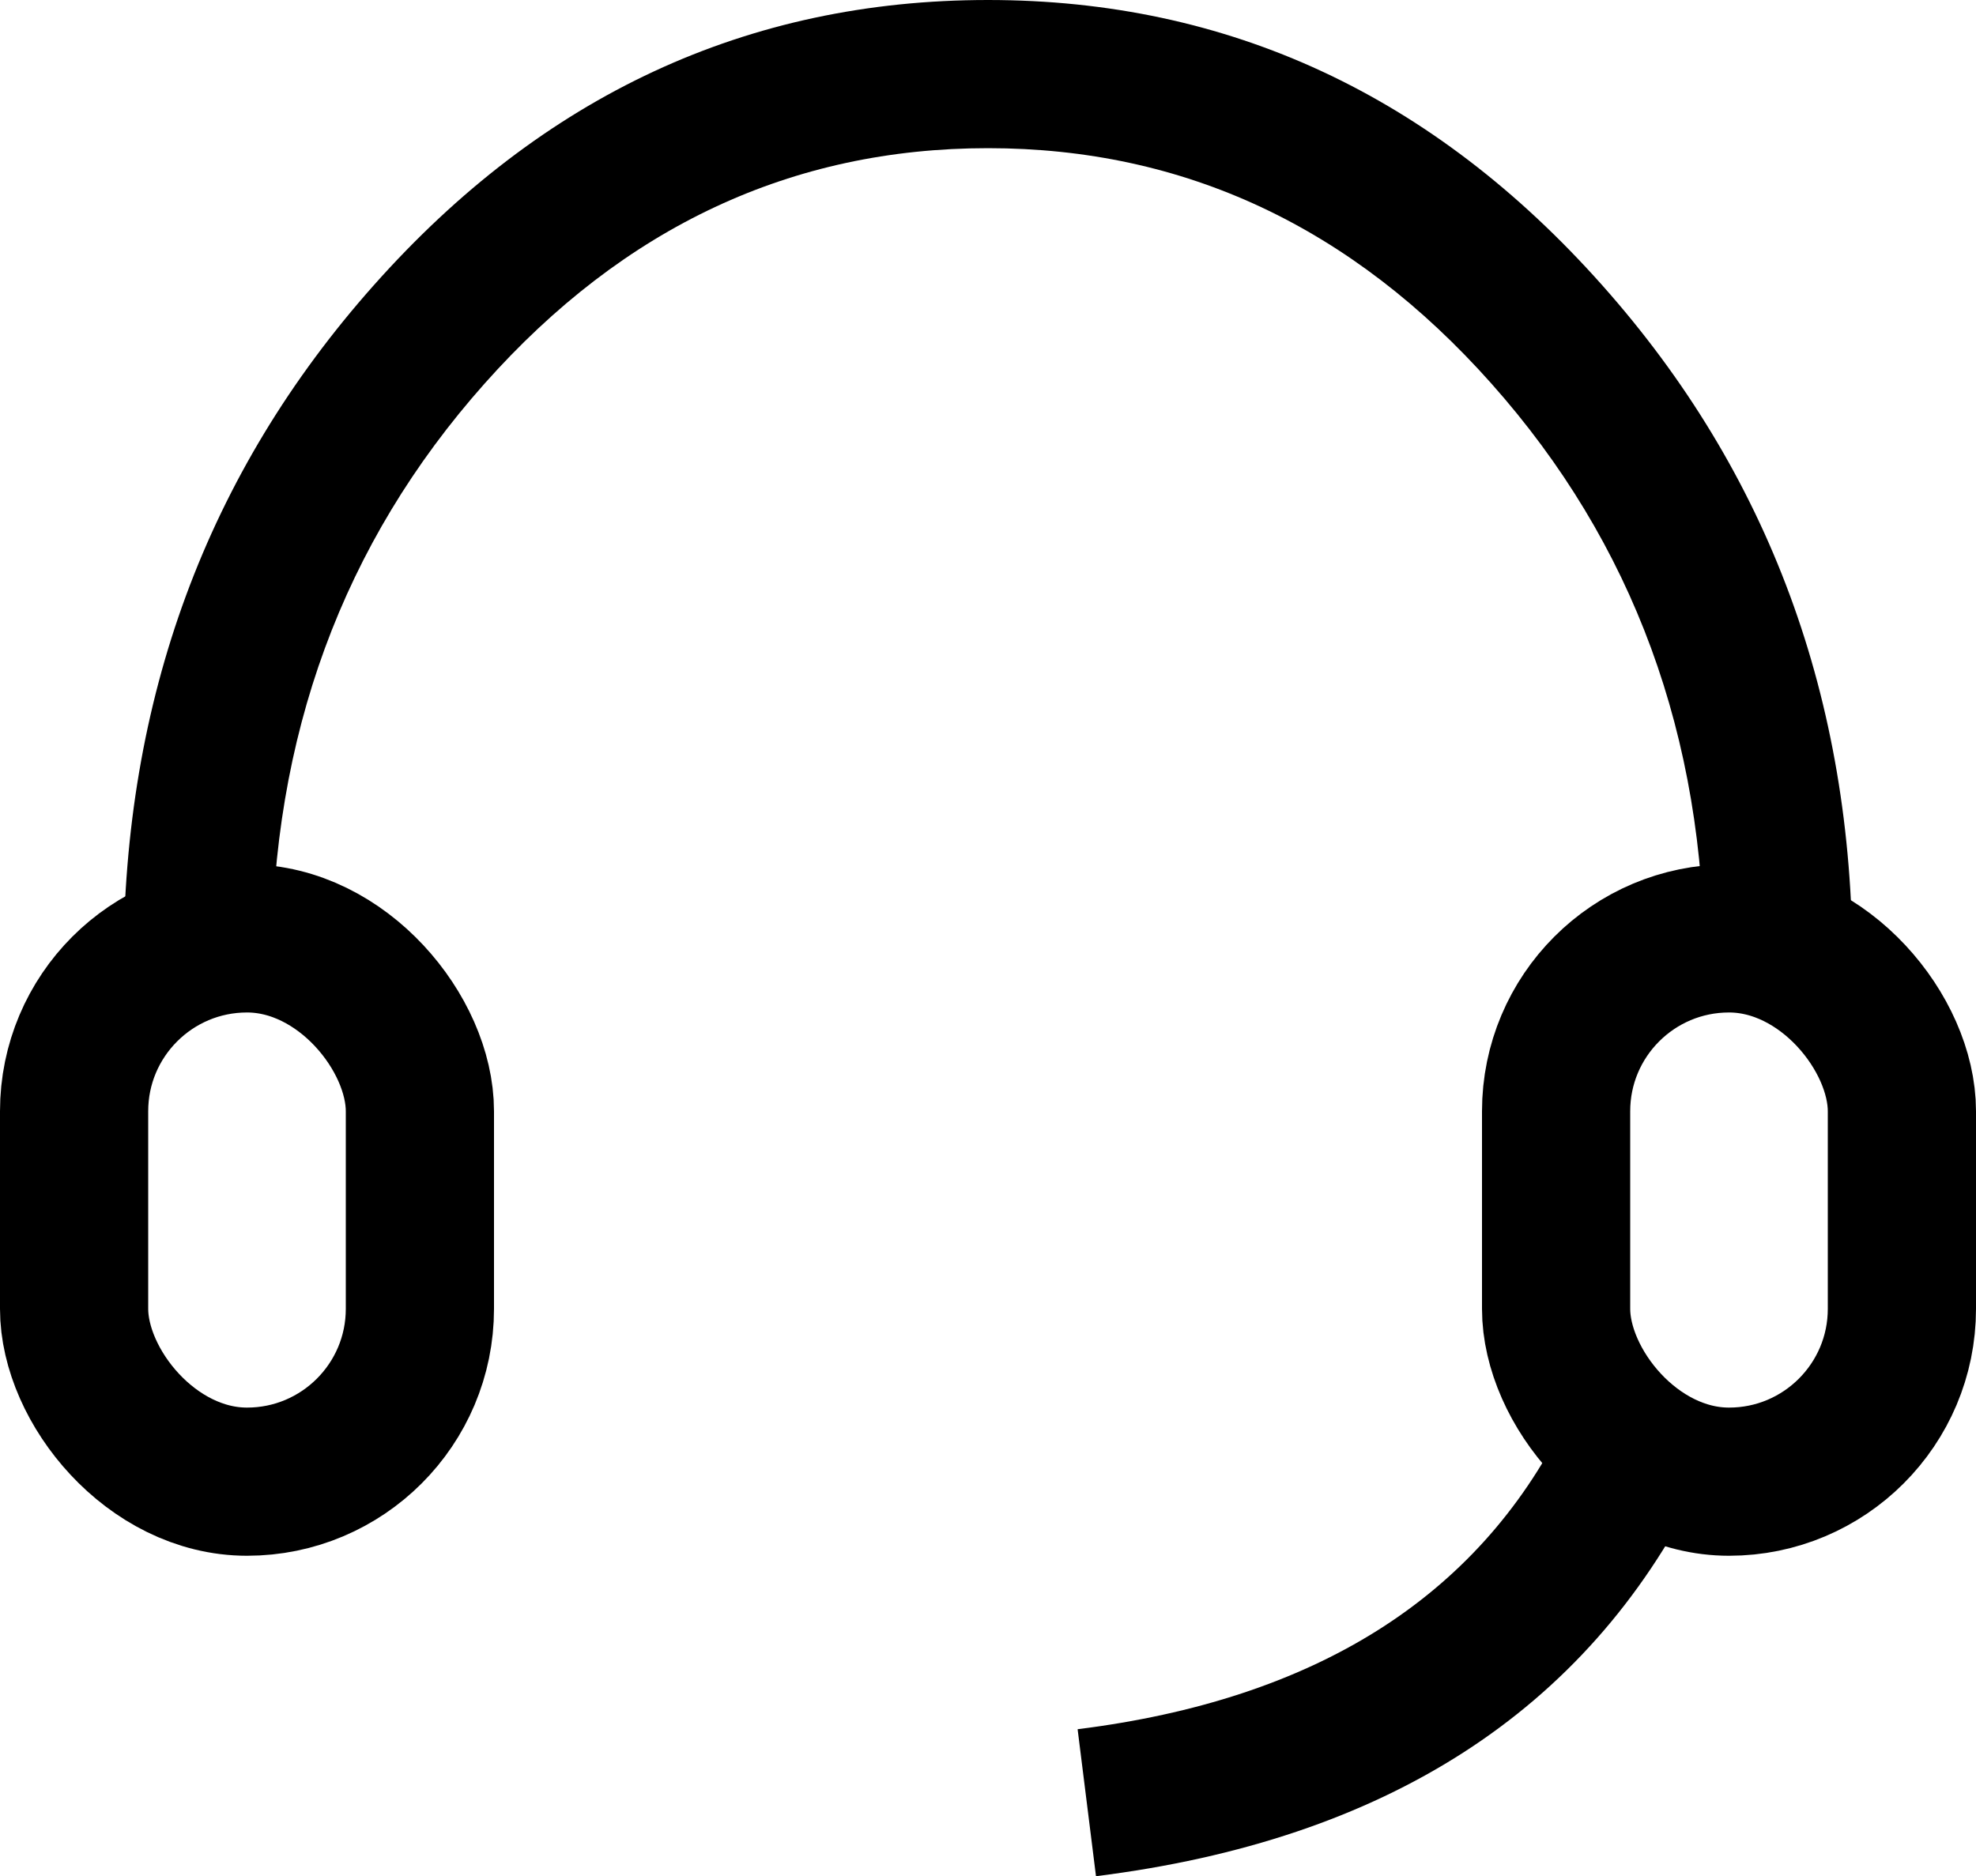
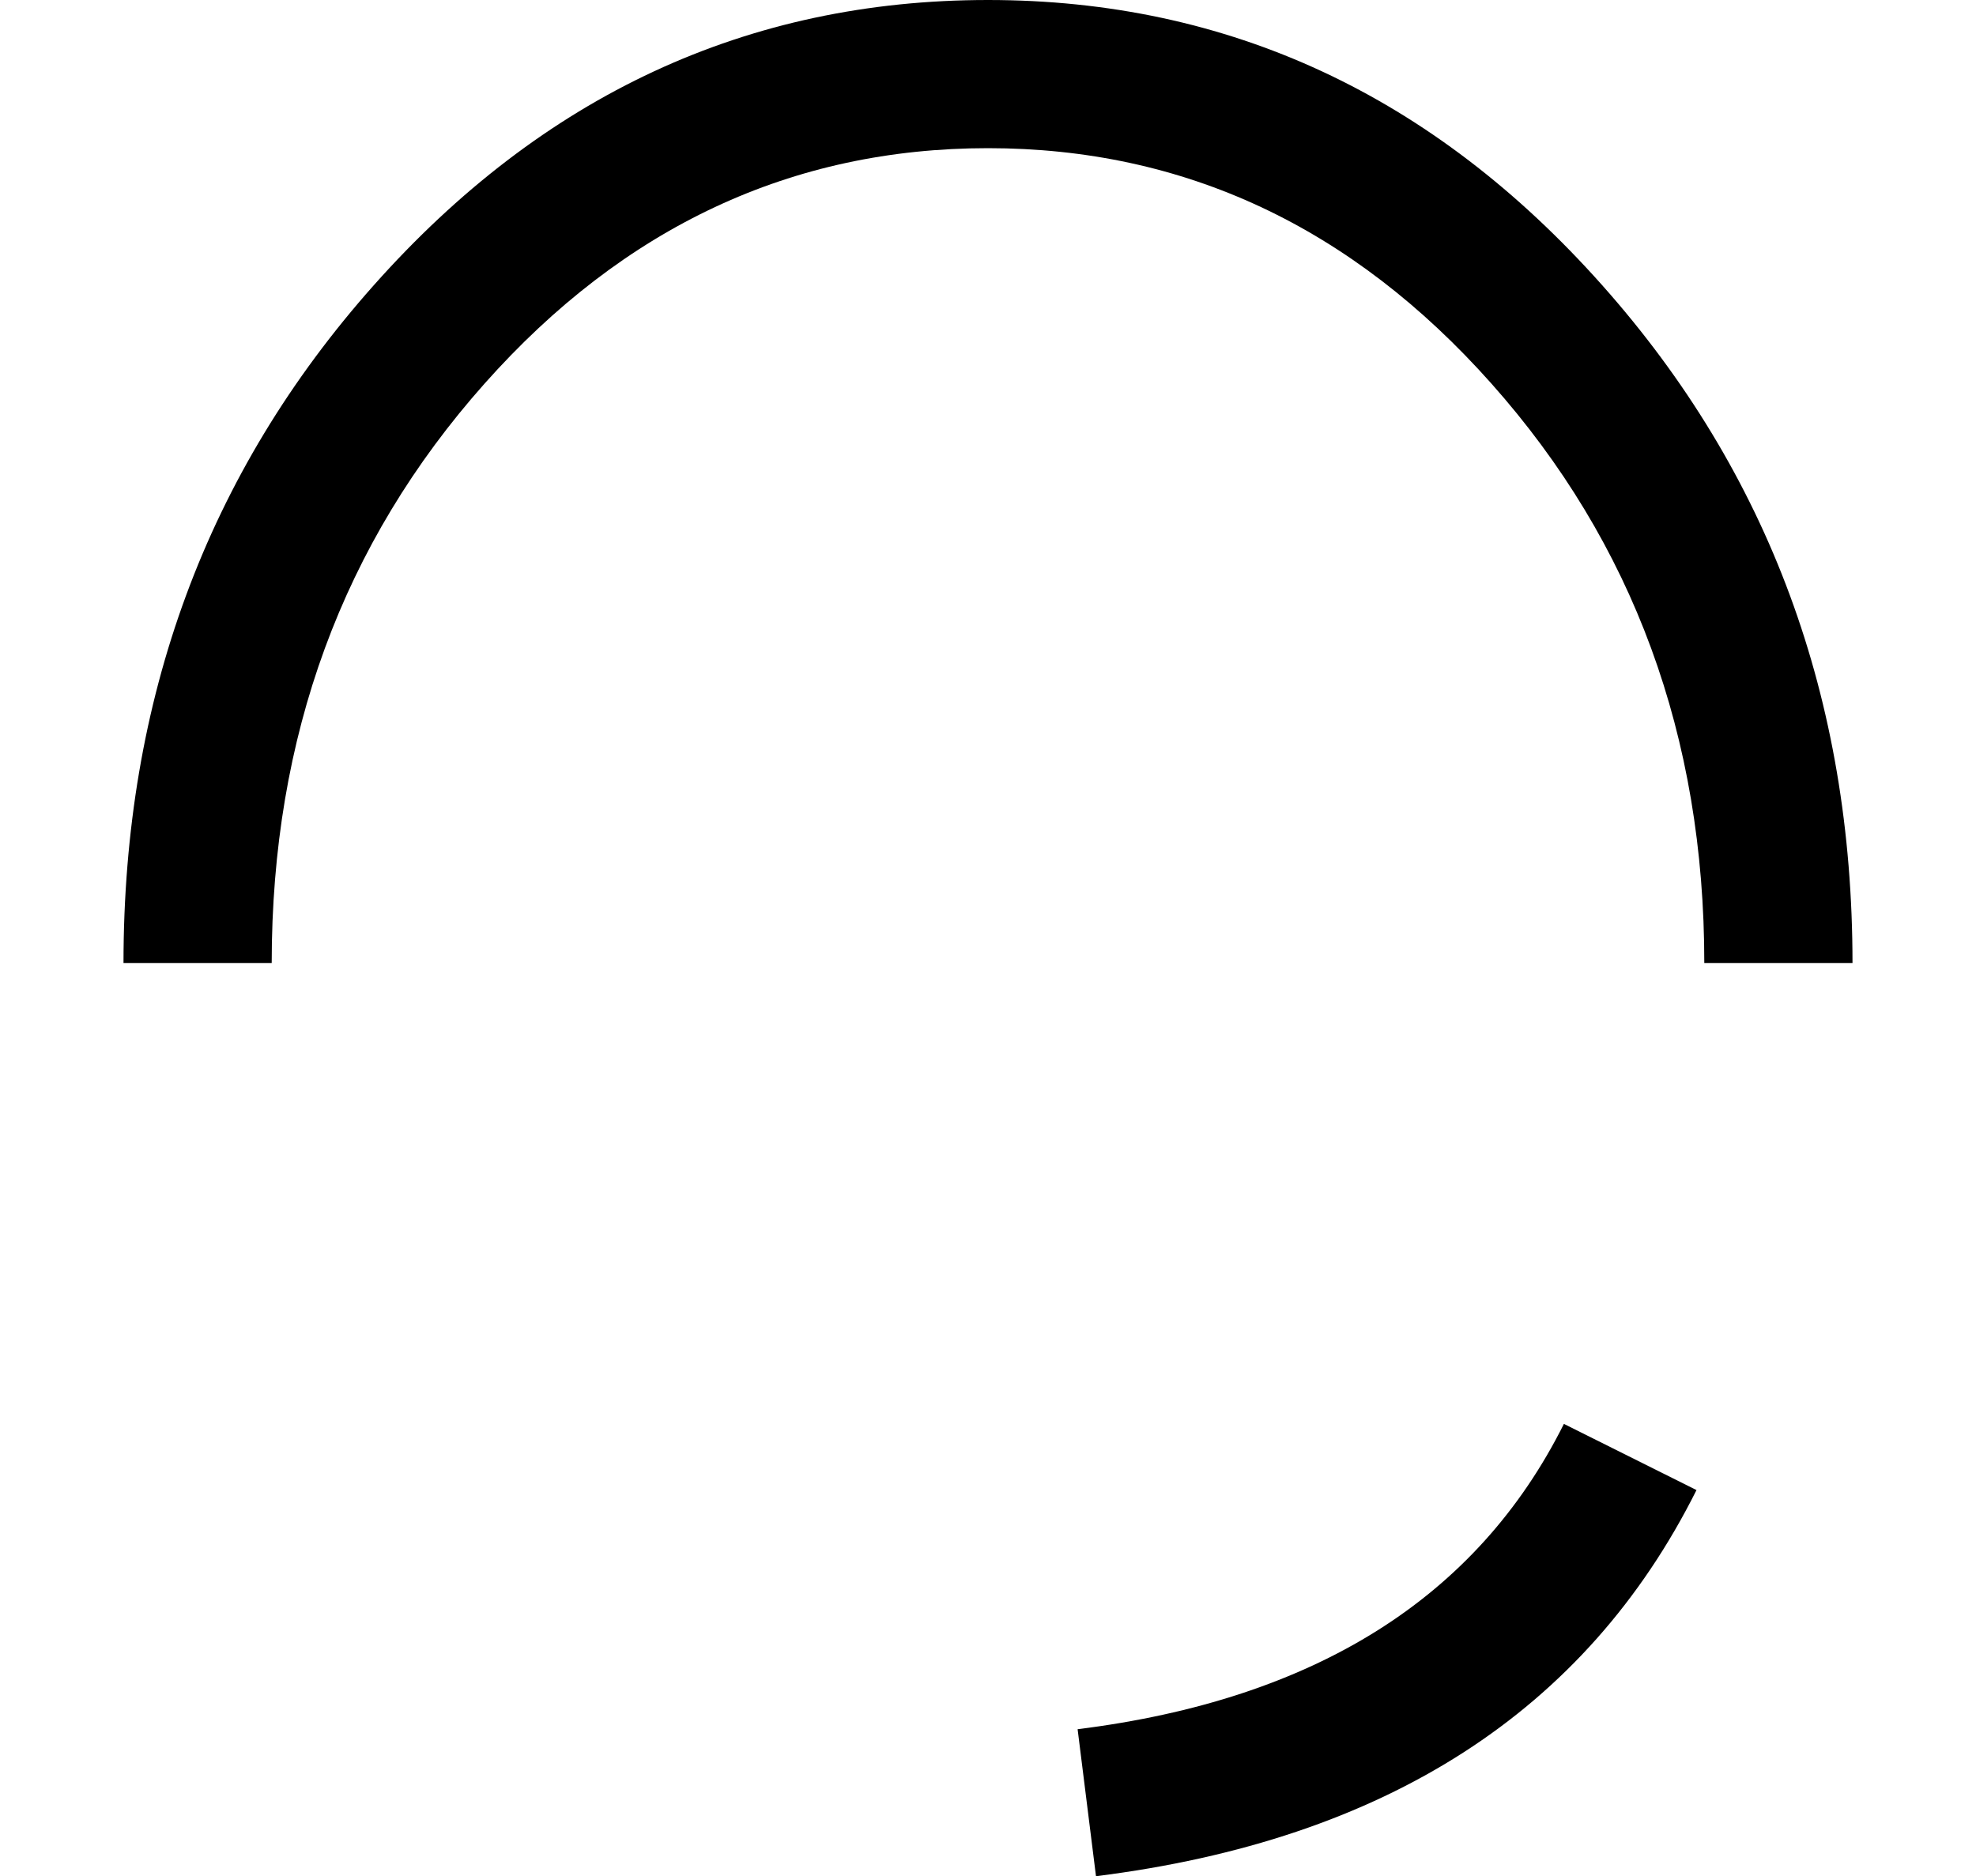
<svg xmlns="http://www.w3.org/2000/svg" fill="none" version="1.1" width="20" height="18.994" viewBox="0 0 20 18.994">
  <g>
    <g>
      <path d="M3.783,2.888Q1.25,5.737,1.25,9.75L2.75,9.75Q2.75,6.307,4.904,3.884Q7.023,1.5,10,1.5Q12.977,1.5,15.096,3.884Q17.25,6.307,17.25,9.75L18.75,9.75Q18.75,5.737,16.217,2.888Q13.65,0,10,-0Q6.349,-0,3.783,2.888Z" fill-rule="evenodd" fill="#000000" fill-opacity="1" />
    </g>
    <g>
-       <rect x="0.75" y="9.5" width="3.5" height="5.5" rx="1.75" fill-opacity="0" stroke-opacity="1" stroke="#000000" fill="none" stroke-width="1.5" />
-     </g>
+       </g>
    <g>
-       <rect x="15.75" y="9.5" width="3.5" height="5.5" rx="1.75" fill-opacity="0" stroke-opacity="1" stroke="#000000" fill="none" stroke-width="1.5" />
-     </g>
+       </g>
    <g>
      <path d="M15.829,14.415Q14.509,17.056,10.907,17.506L11.093,18.994Q15.491,18.444,17.171,15.085L15.829,14.415Z" fill-rule="evenodd" fill="#000000" fill-opacity="1" />
    </g>
  </g>
</svg>